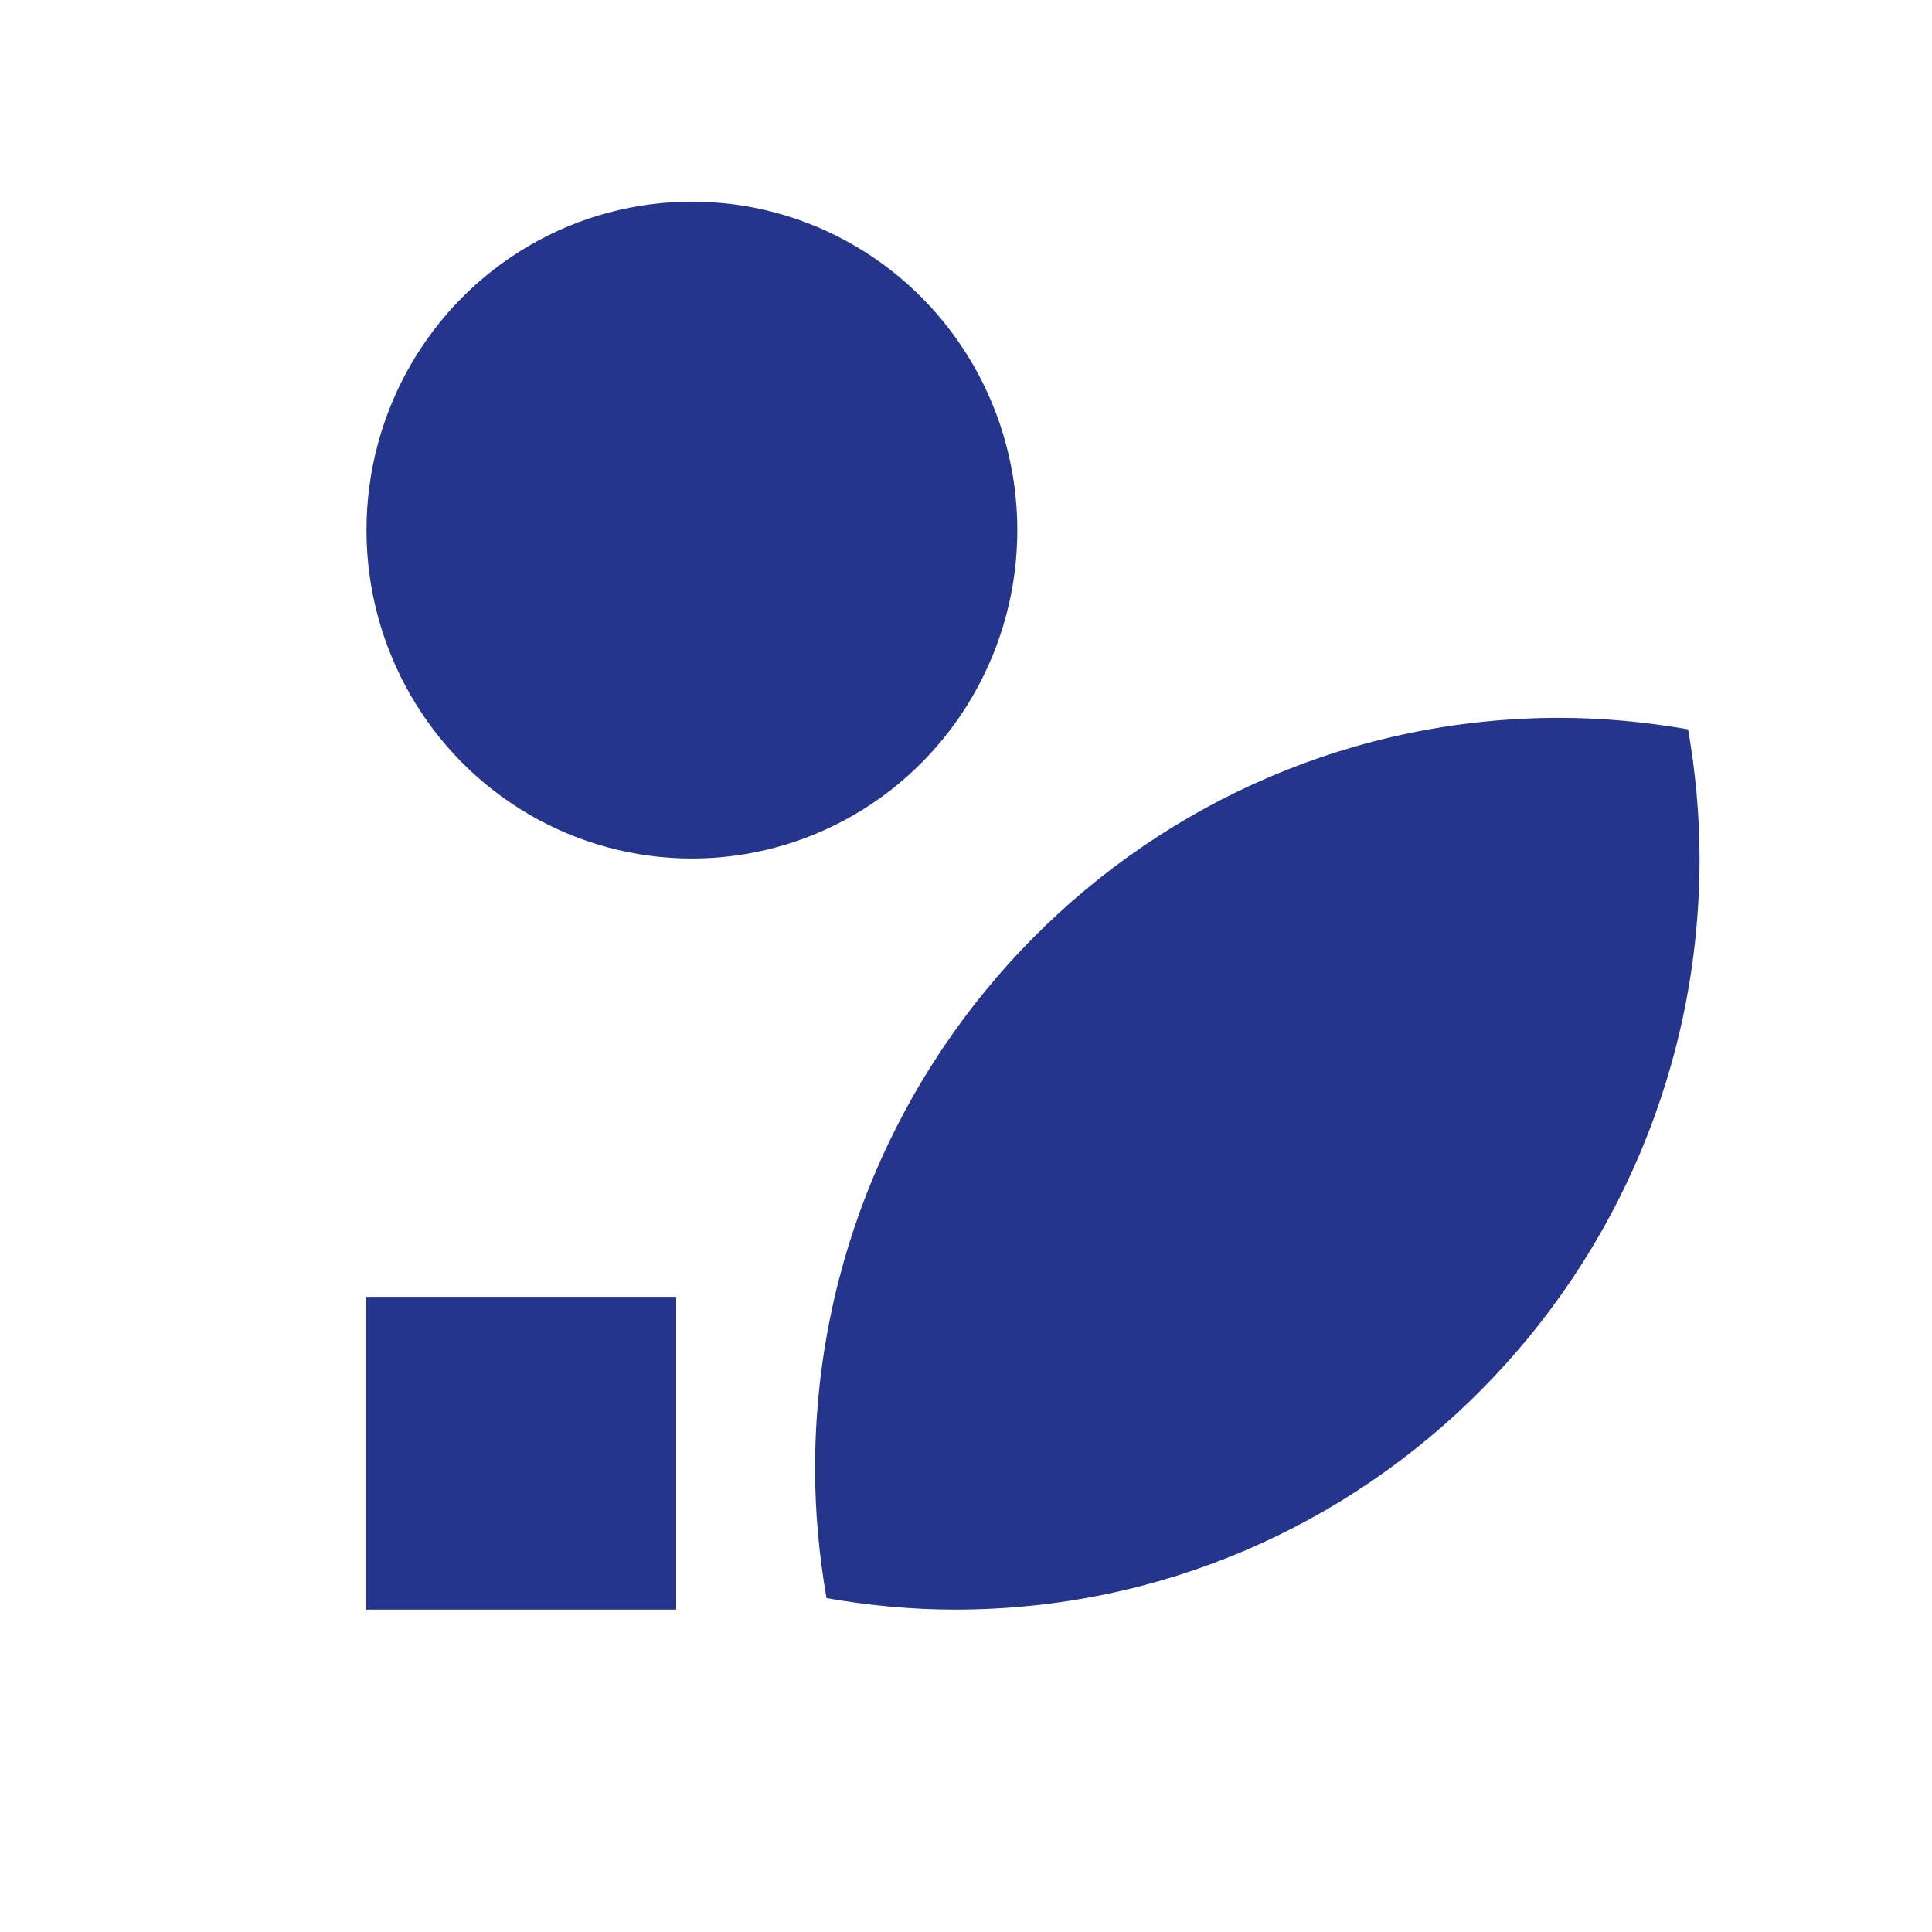
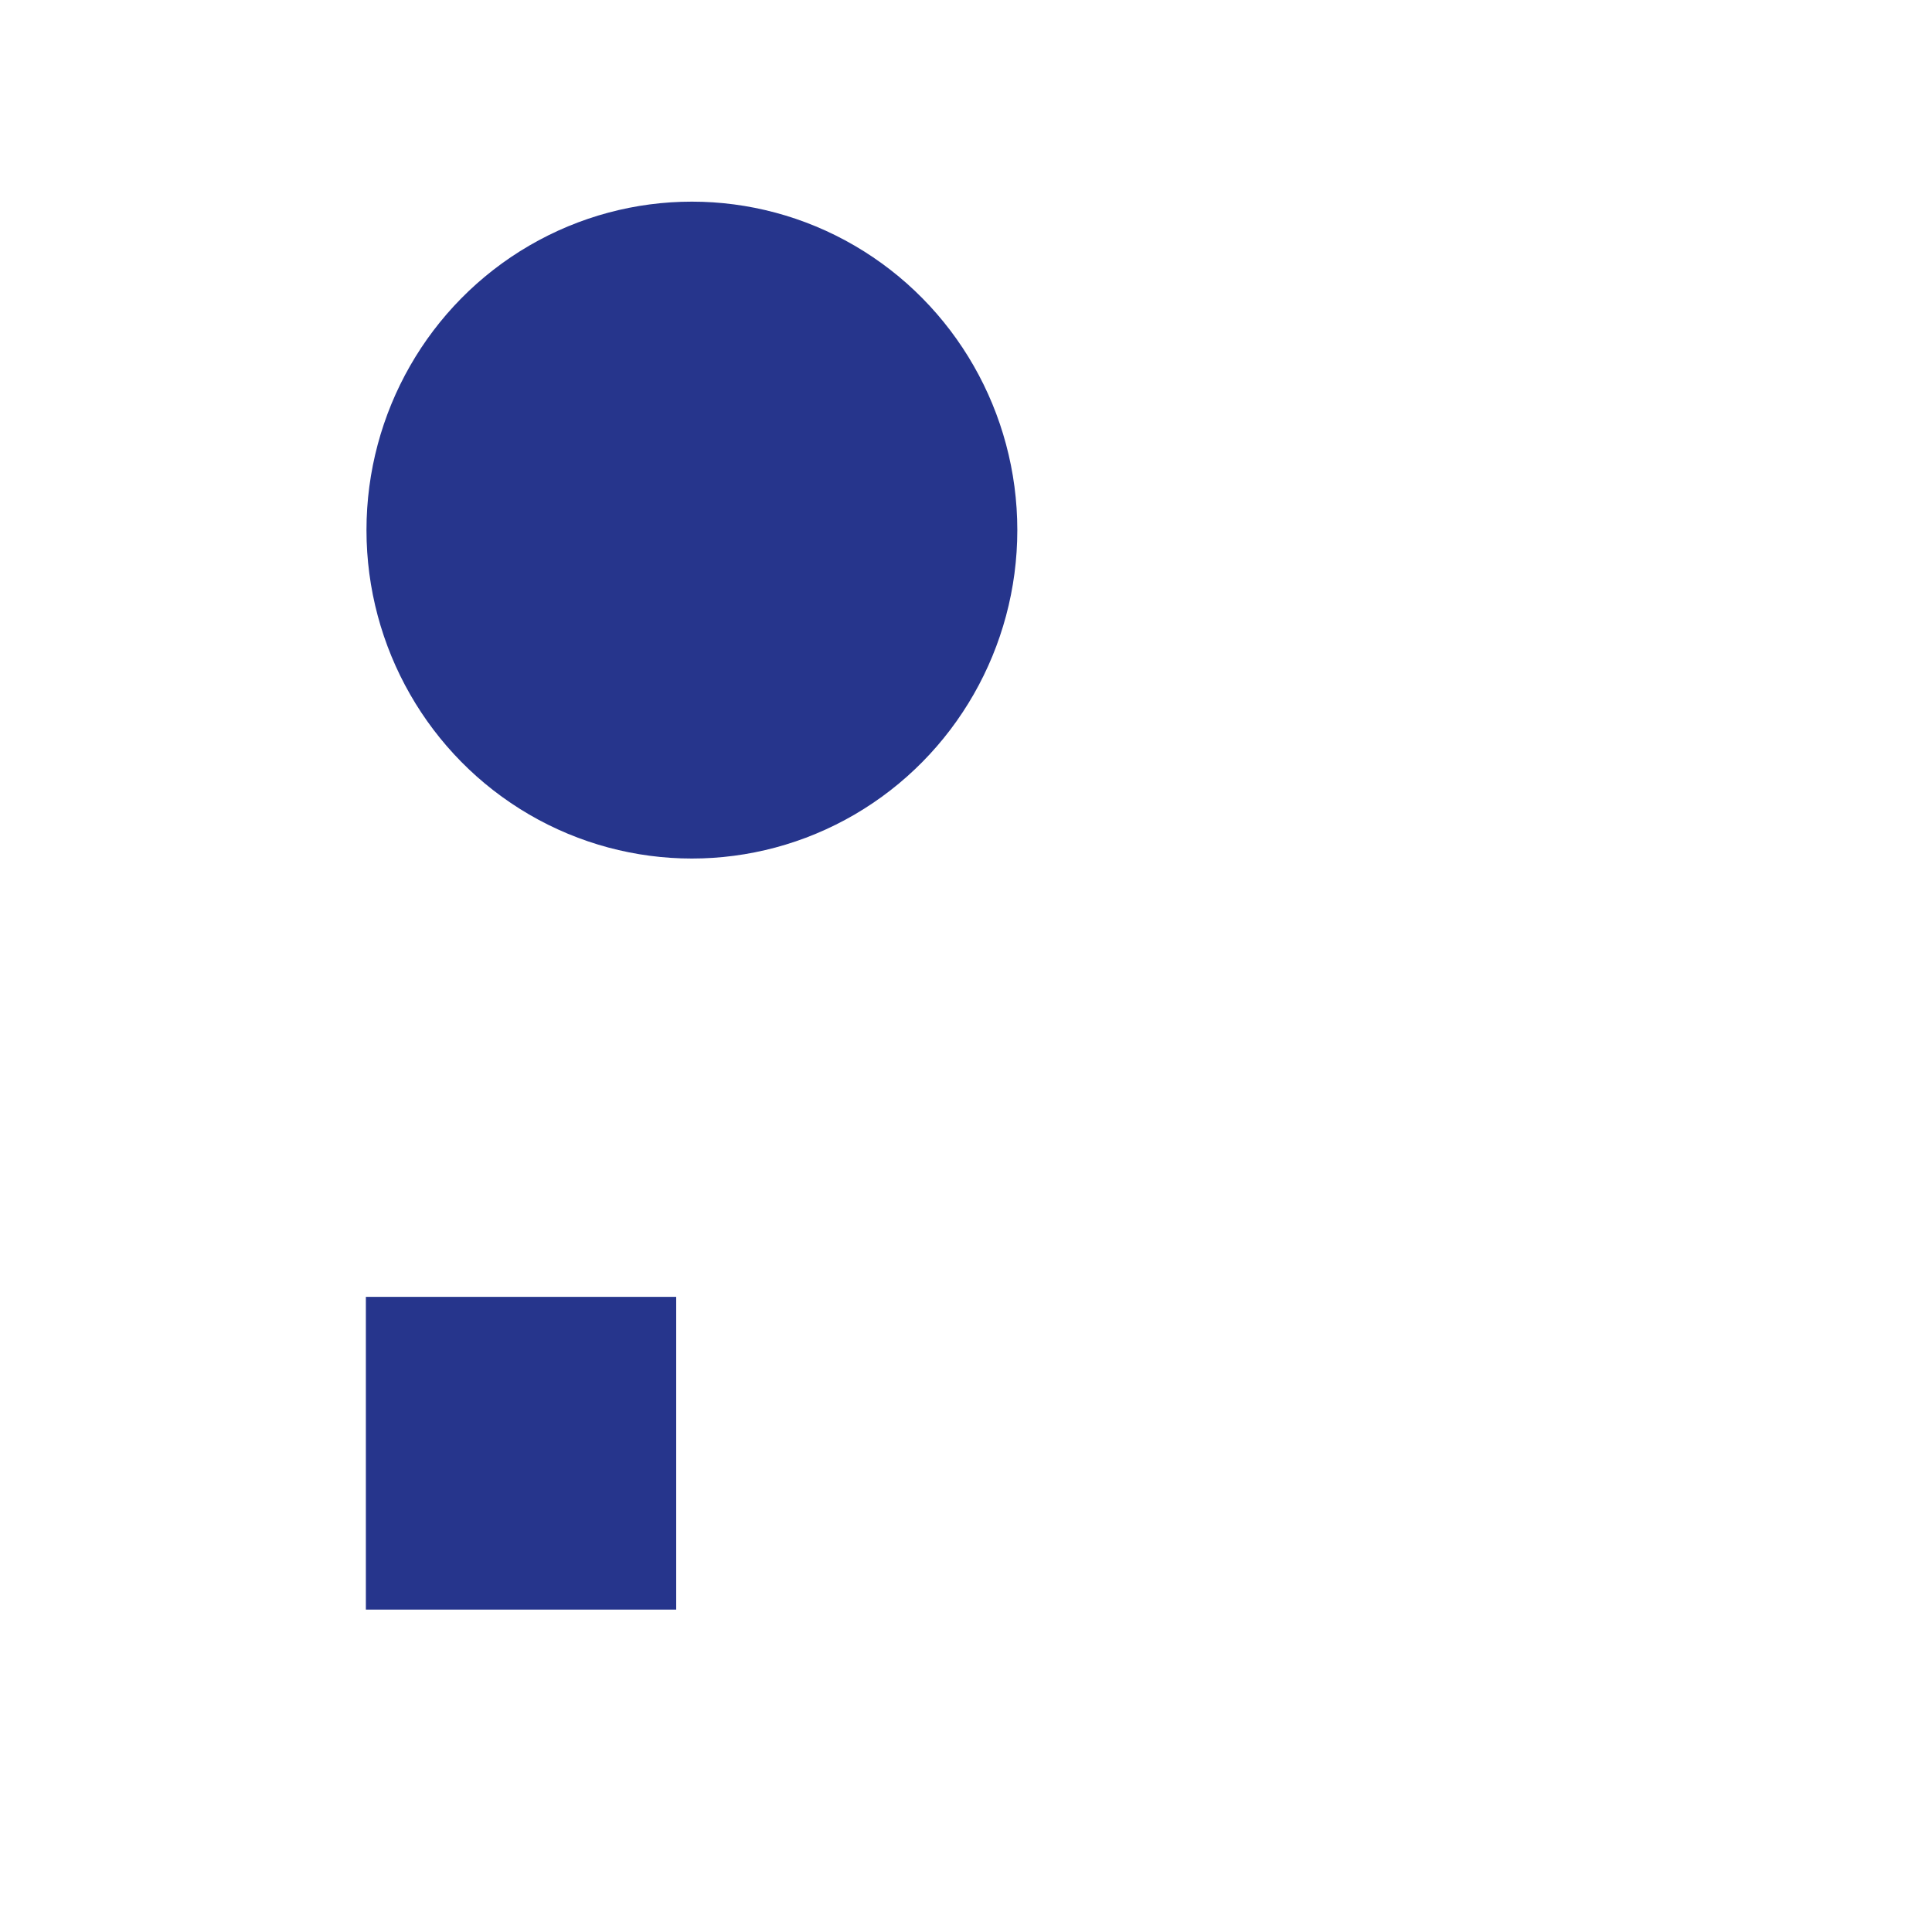
<svg xmlns="http://www.w3.org/2000/svg" version="1.1" id="Слой_1" x="0px" y="0px" viewBox="0 0 32 32" style="enable-background:new 0 0 32 32;" xml:space="preserve">
  <style type="text/css"> .st0{fill:#26358C;} </style>
-   <path class="st0" d="M28.15,14.22c0-0.73-0.07-1.45-0.19-2.14c-0.69-0.12-1.4-0.19-2.13-0.19c-6.81,0-12.33,5.57-12.33,12.44 c0,0.73,0.07,1.45,0.19,2.14c0.69,0.12,1.4,0.19,2.13,0.19C22.63,26.66,28.15,21.09,28.15,14.22z" />
  <ellipse class="st0" cx="11.46" cy="8.78" rx="5.39" ry="5.44" />
  <rect x="6.06" y="21.48" class="st0" width="5.14" height="5.18" />
</svg>